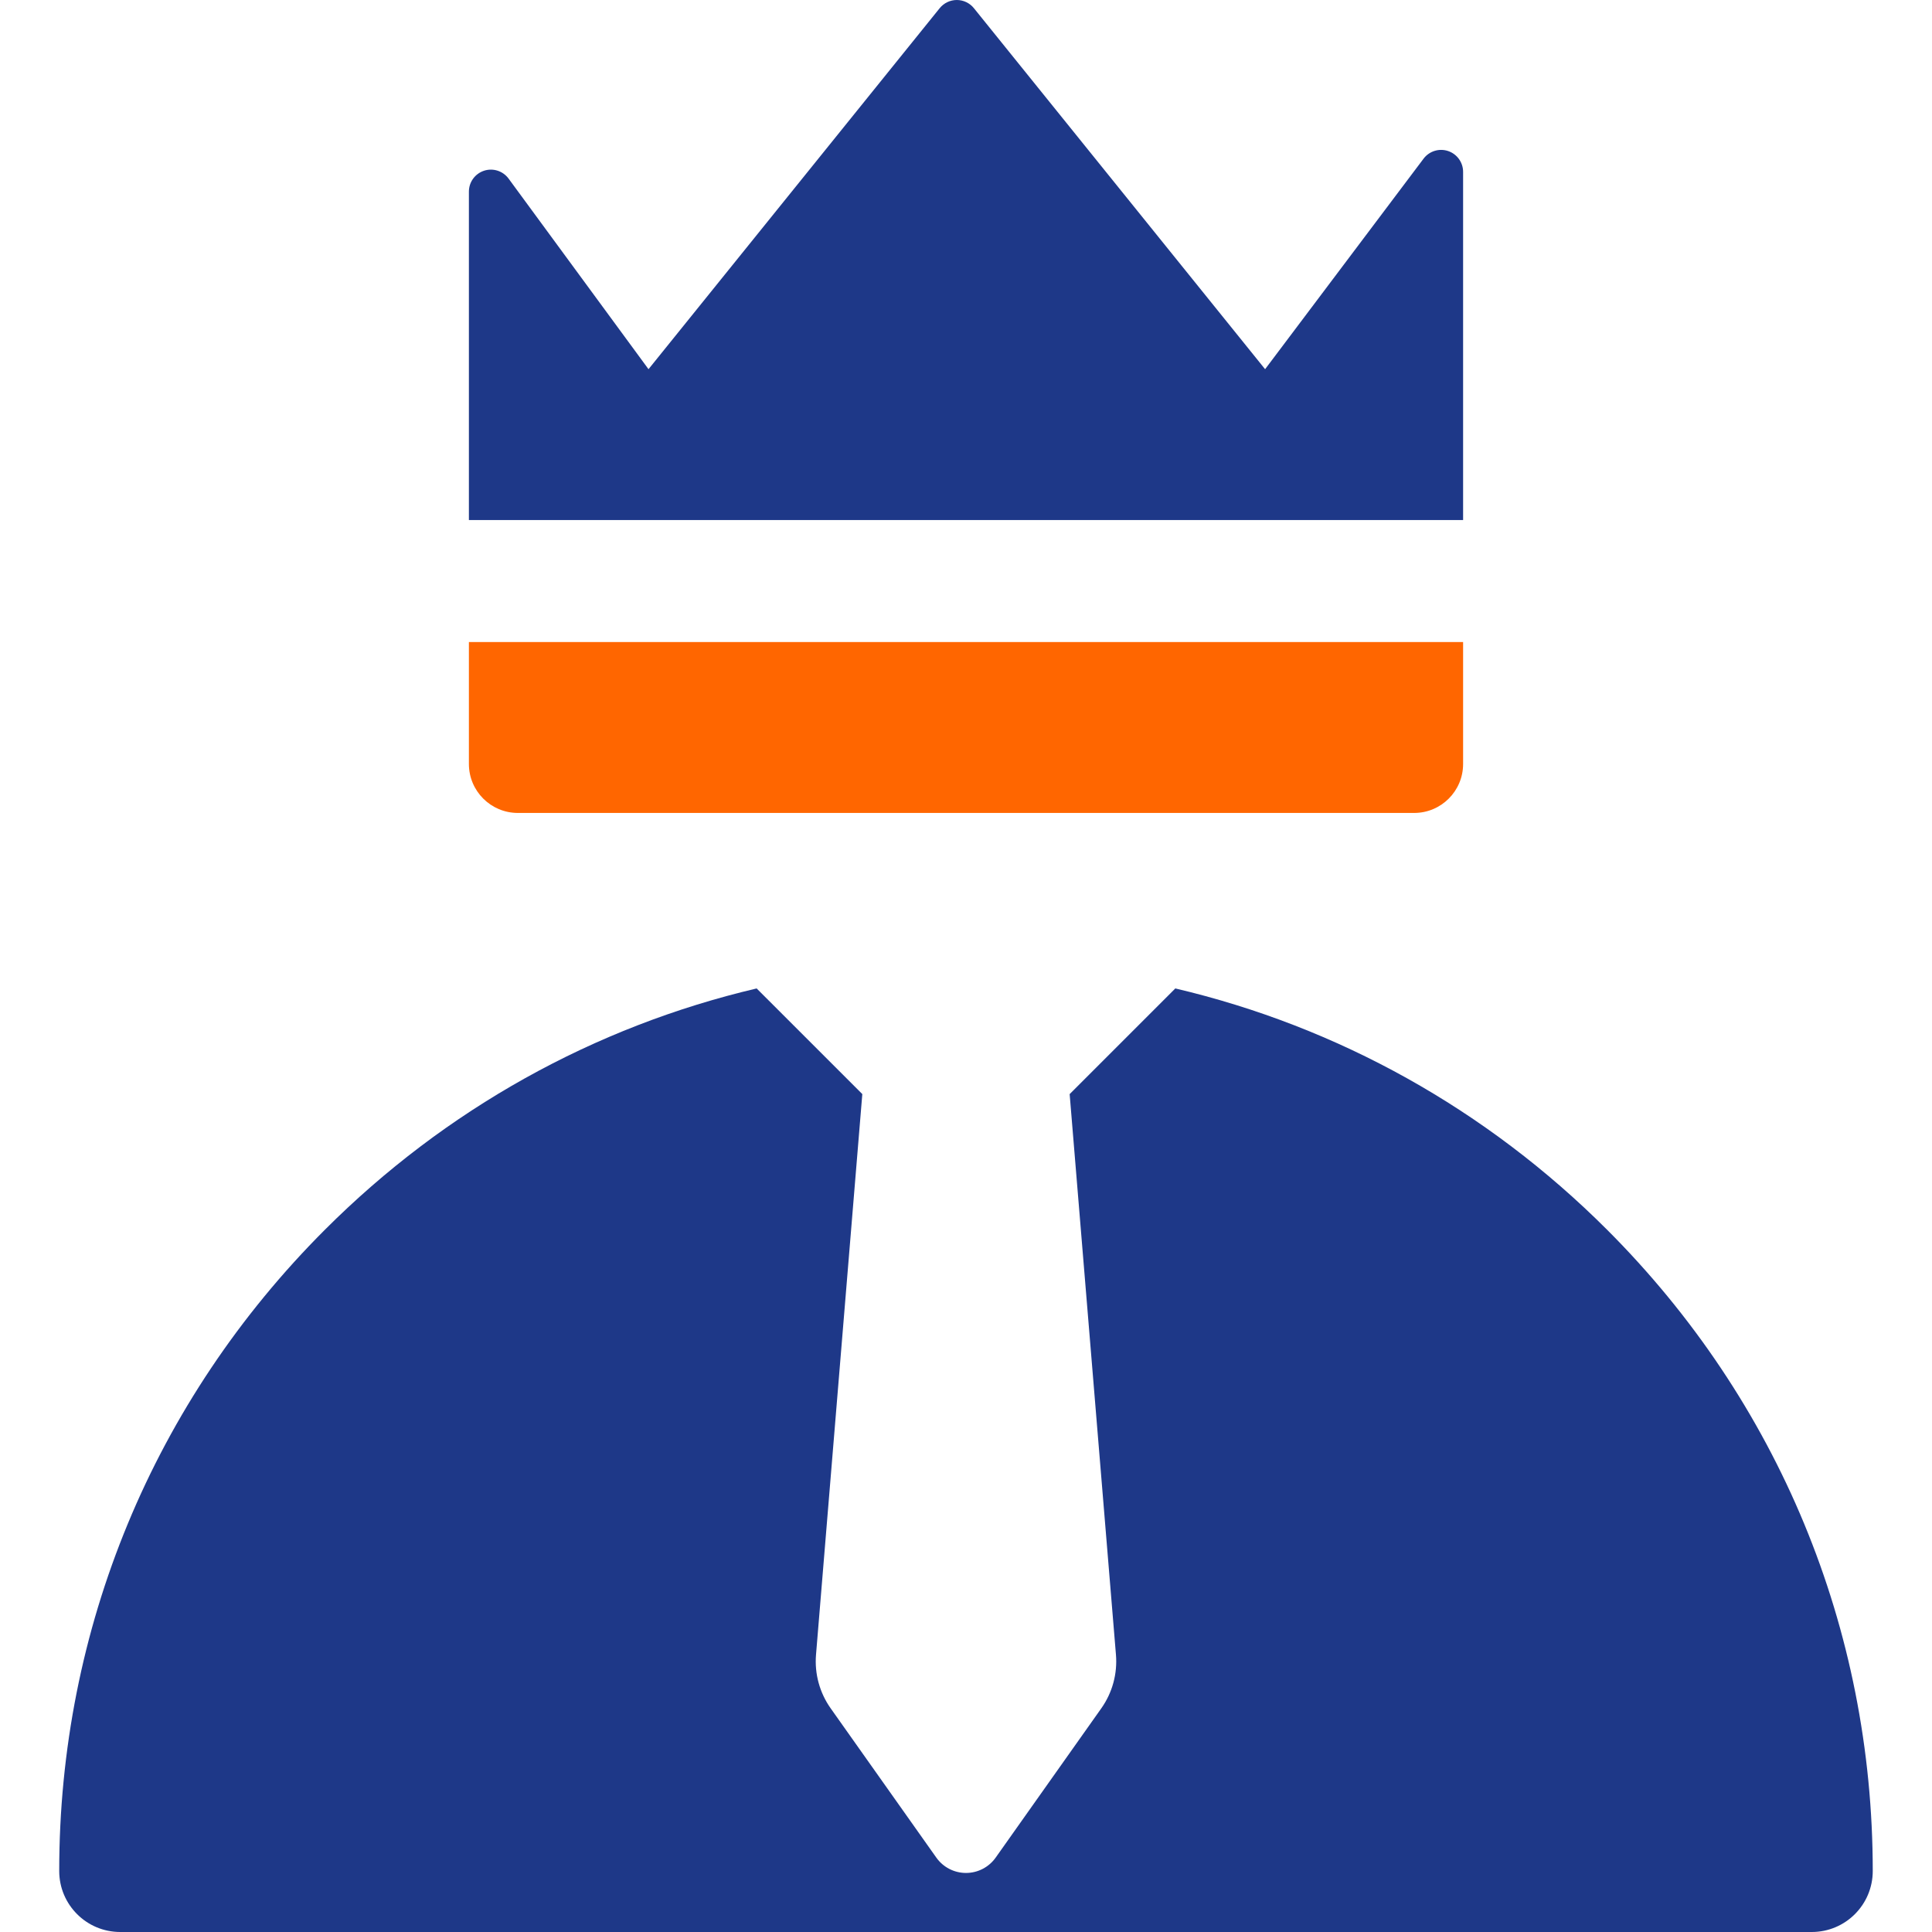
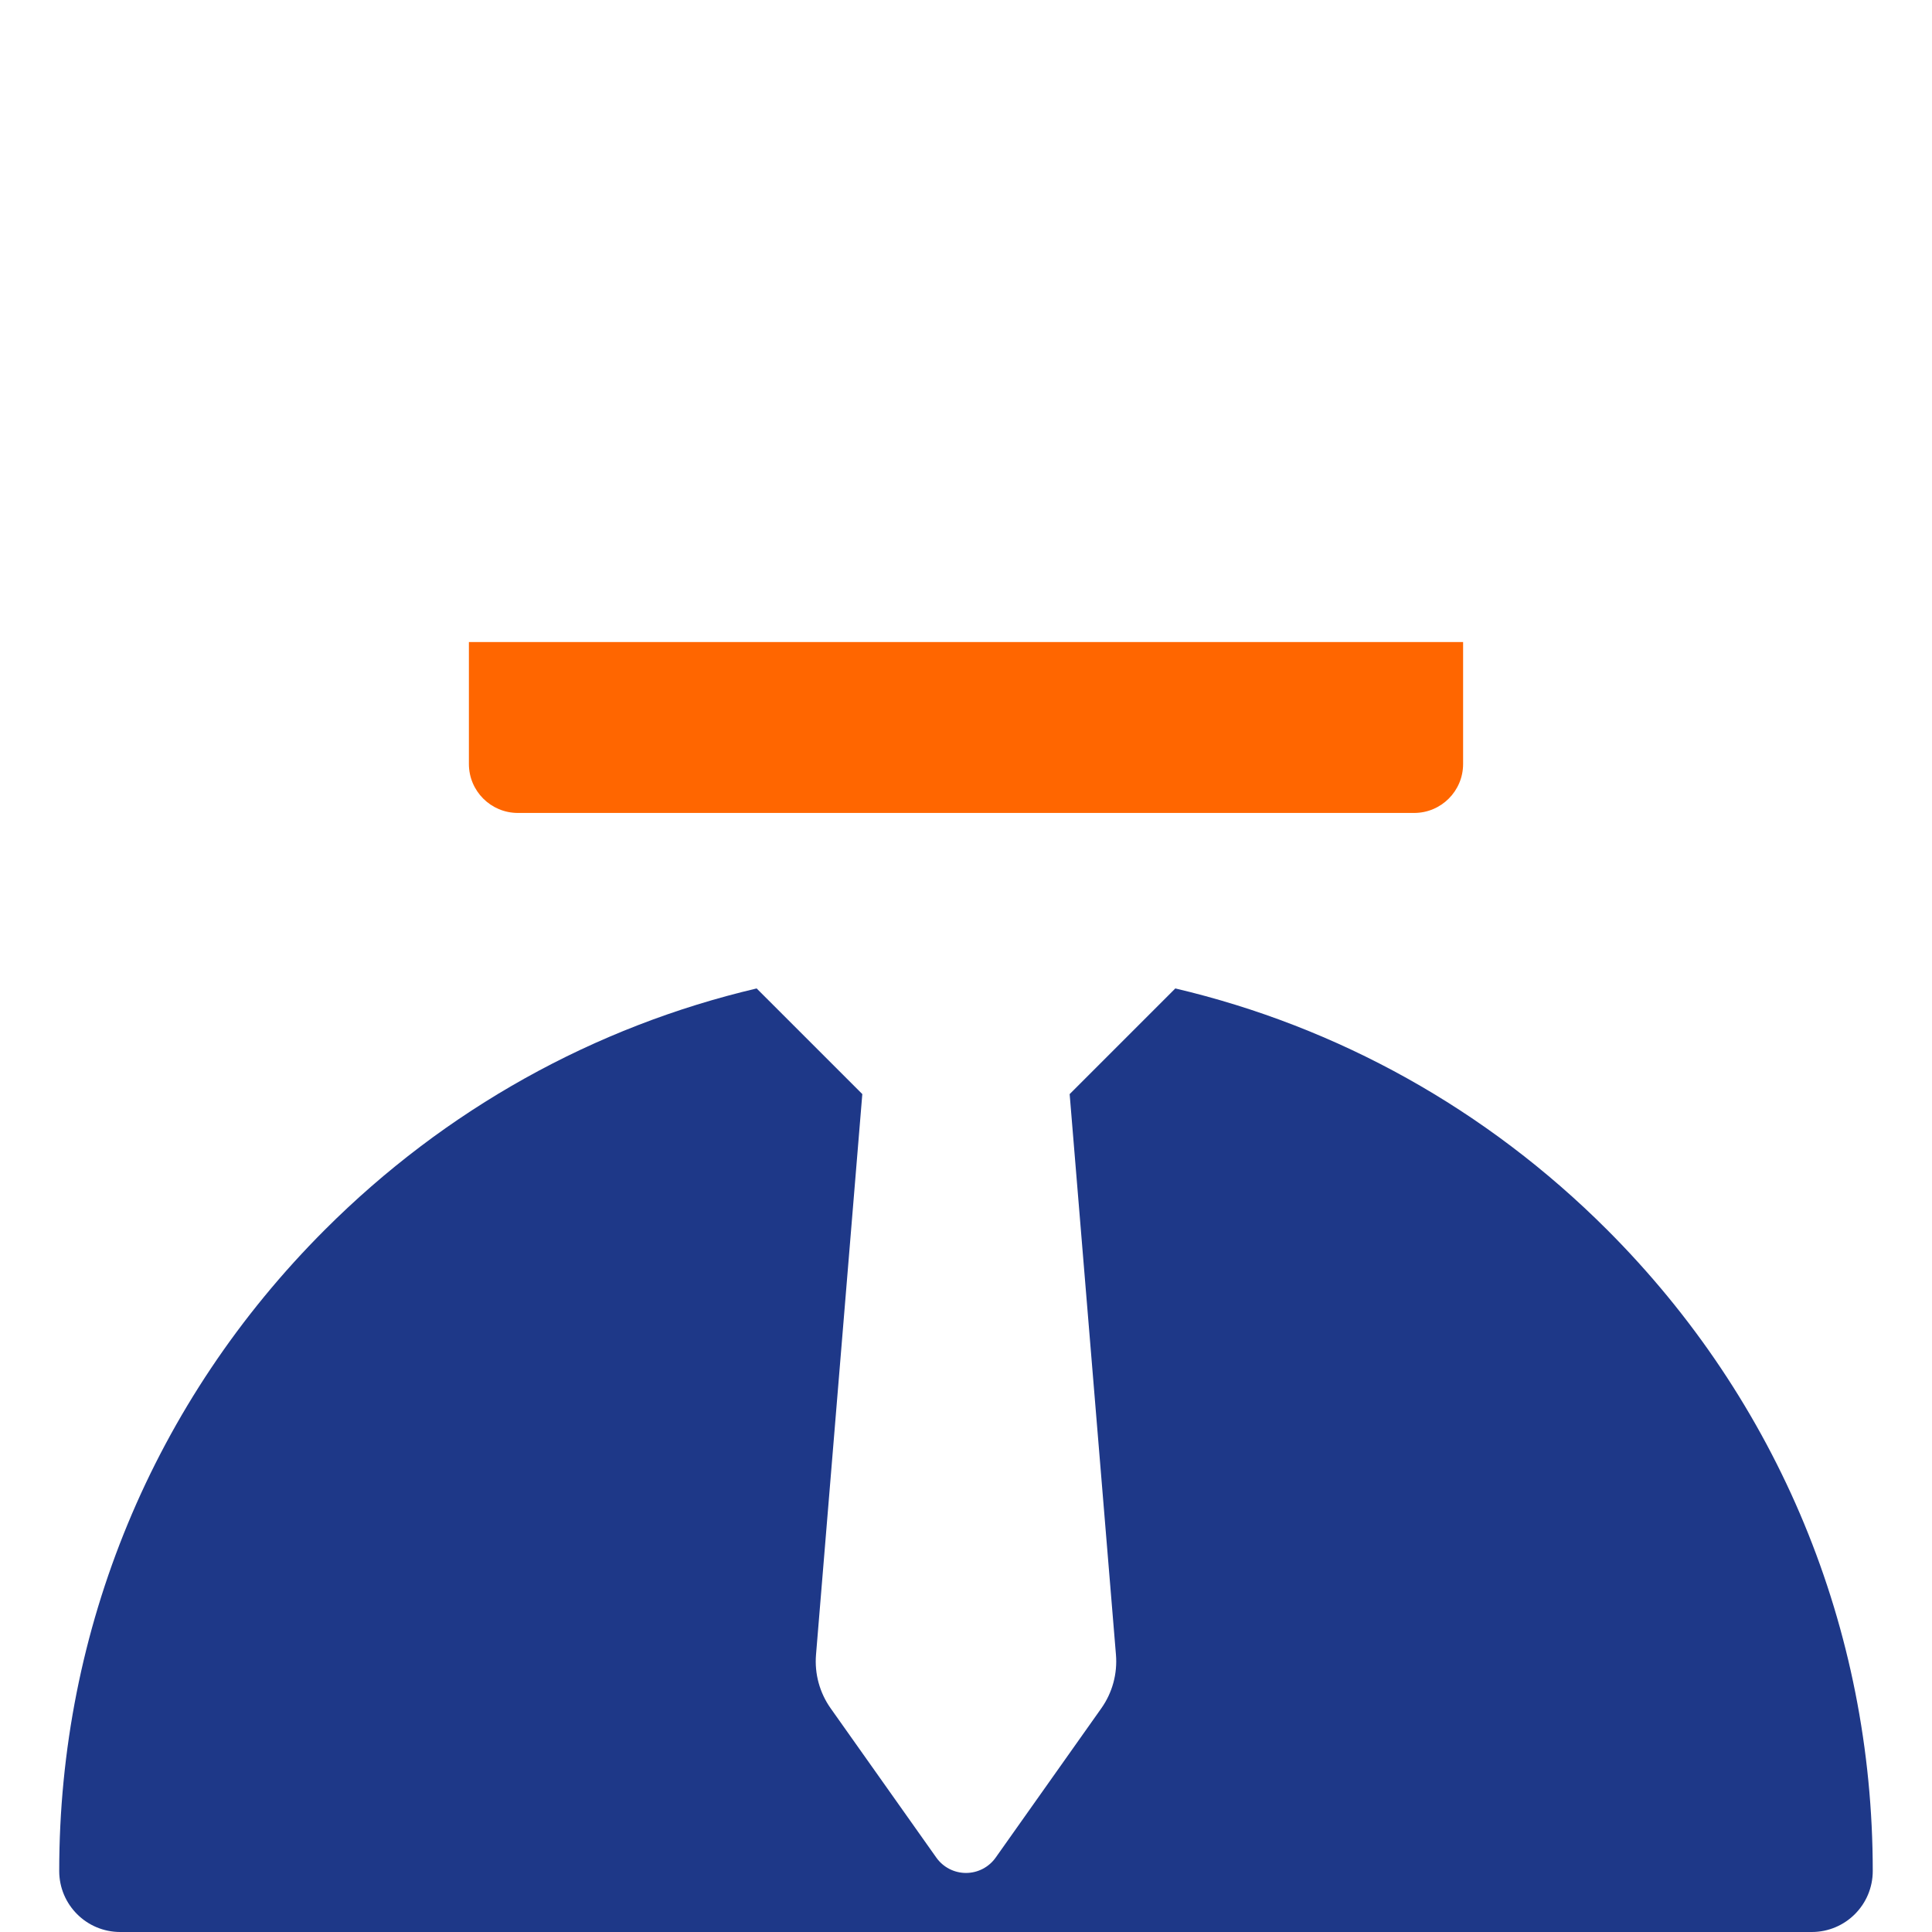
<svg xmlns="http://www.w3.org/2000/svg" width="117" height="117" viewBox="0 0 117 117" fill="none">
  <path d="M97.329 74.477C90.014 67.163 80.999 62.169 71.176 59.859L64.777 66.258L67.581 100.209C67.676 101.361 67.363 102.51 66.695 103.453L60.297 112.494C59.884 113.077 59.214 113.424 58.499 113.424C57.785 113.424 57.114 113.077 56.702 112.494L50.303 103.453C49.636 102.51 49.322 101.361 49.417 100.209L52.221 66.257L45.822 59.859C35.999 62.169 26.984 67.162 19.67 74.477C9.298 84.848 3.586 98.638 3.586 113.306C3.586 115.346 5.24 117 7.28 117H109.719C111.759 117 113.412 115.346 113.412 113.306C113.413 98.638 107.7 84.849 97.329 74.477Z" fill="#1E3888" />
-   <path d="M87.695 9.146C87.152 8.965 86.554 9.151 86.21 9.608L76.613 22.358L58.978 0.495C58.726 0.182 58.345 0 57.943 0C57.54 0 57.16 0.182 56.907 0.495L39.273 22.358L30.8 10.817C30.459 10.353 29.86 10.16 29.313 10.339C28.766 10.519 28.396 11.029 28.396 11.604V31.494H88.604V10.408C88.604 9.836 88.238 9.328 87.695 9.146Z" fill="#1E3888" />
  <path d="M28.396 38.881V46.266C28.396 47.904 29.724 49.231 31.362 49.231H85.639C87.277 49.231 88.604 47.904 88.604 46.266V38.881H28.396Z" fill="#FF6600" />
</svg>